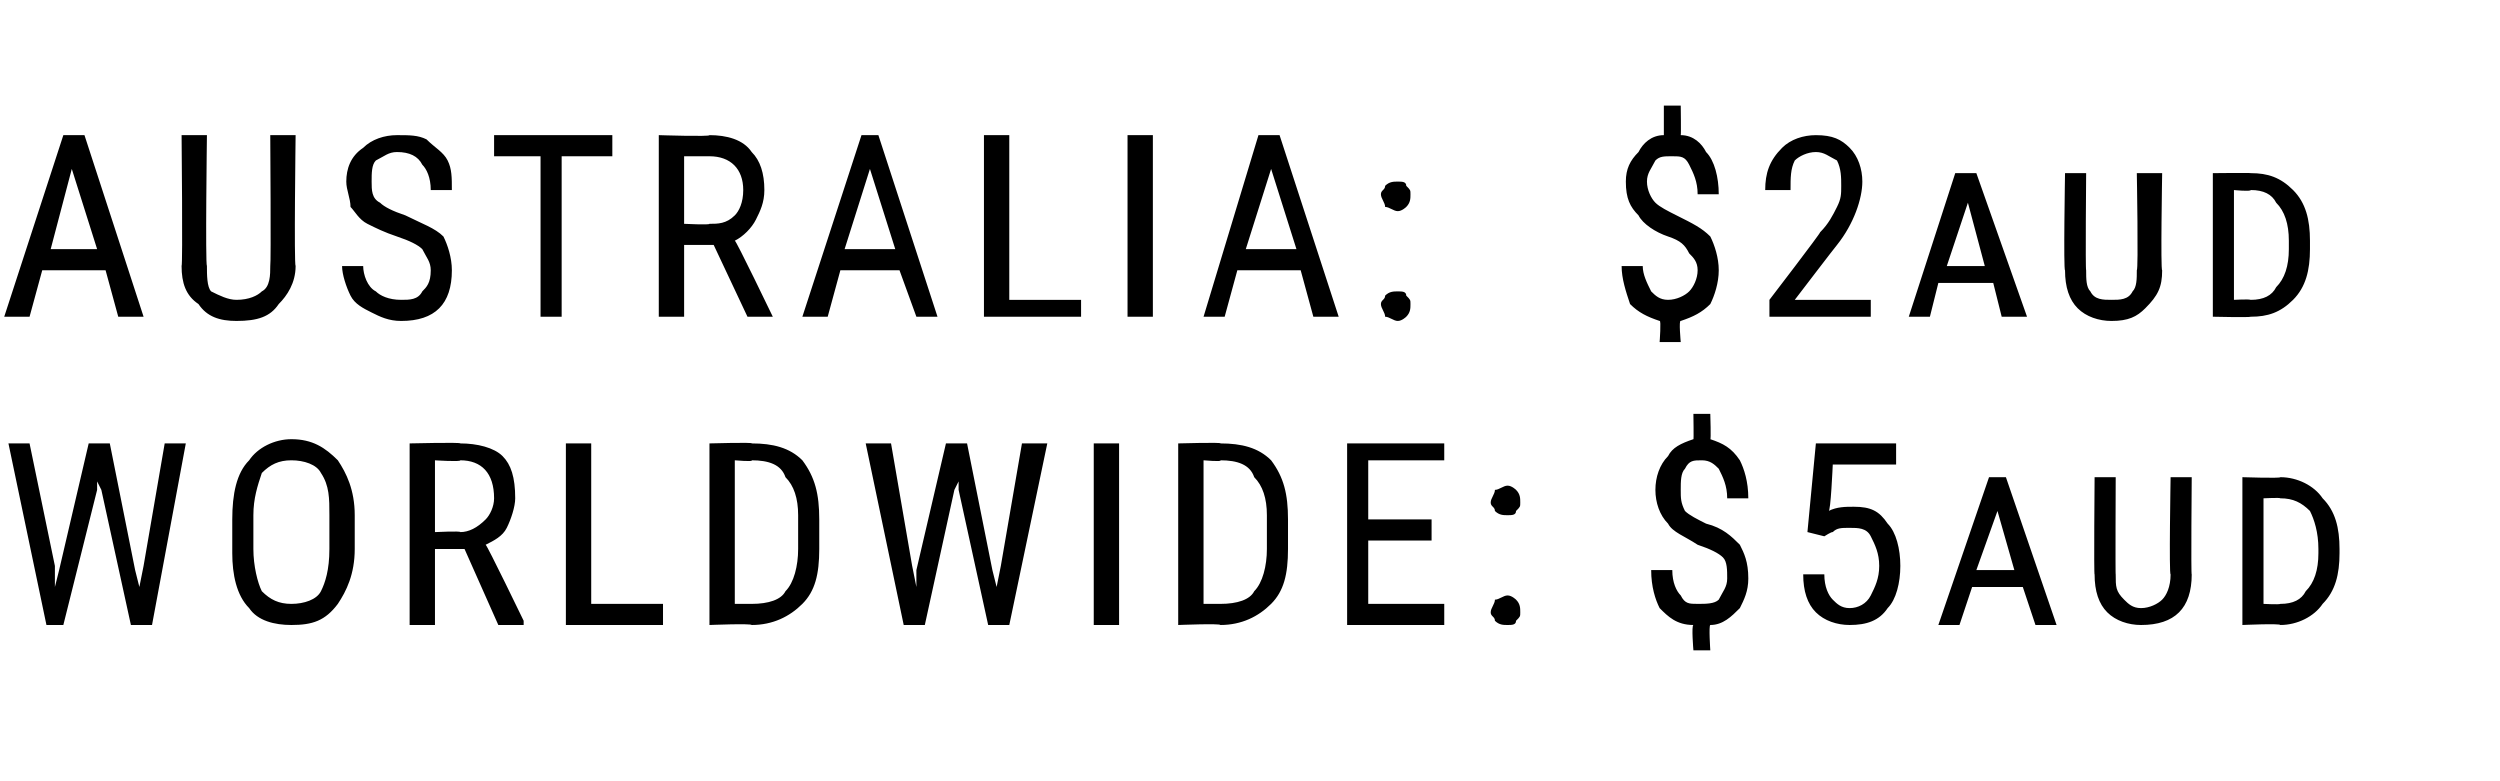
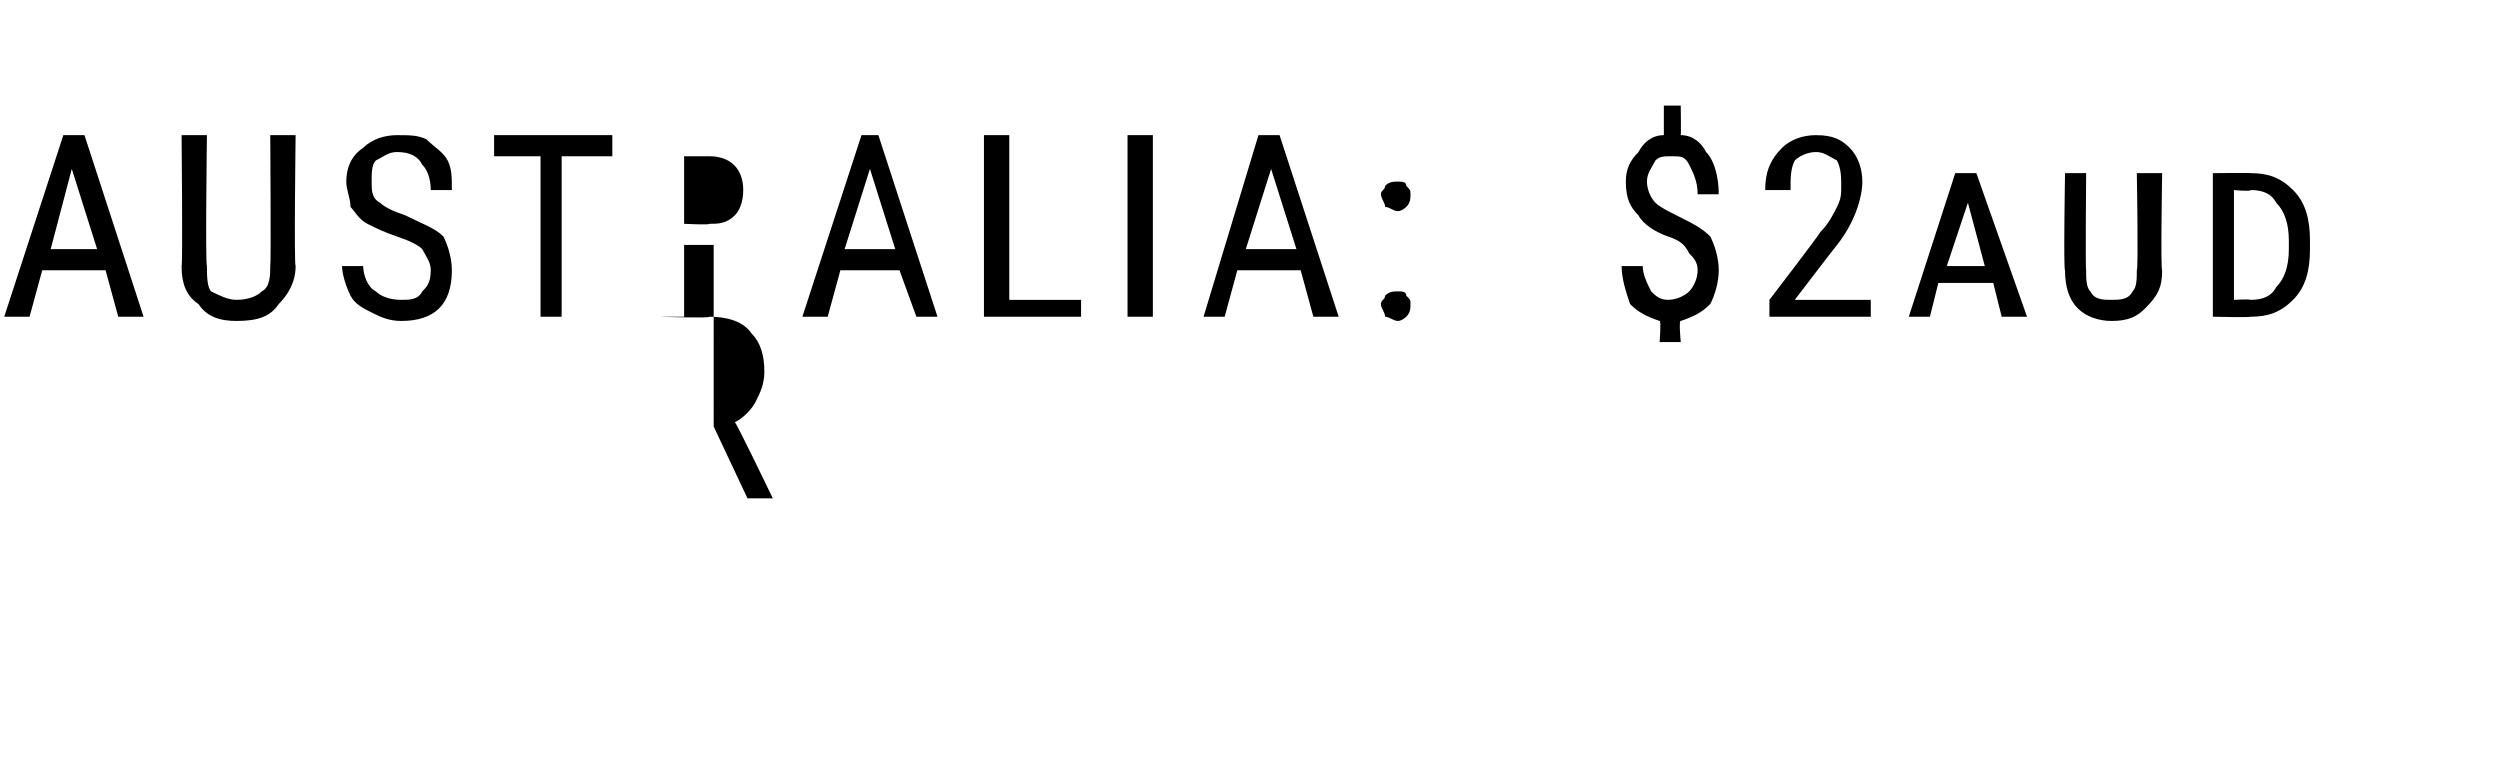
<svg xmlns="http://www.w3.org/2000/svg" version="1.1" width="59.2px" height="18.5px" viewBox="0 -3 59.2 18.5" style="top:-3px">
  <desc>AUSTRALIA: $2aud WORLDWIDE: $5aud</desc>
  <defs />
  <g id="Polygon92777">
-     <path d="m1.3 10.4l0 .5l.1-.4l.7-3l.5 0l.6 3l.1.4l.1-.5l.5-2.9l.5 0l-.8 4.3l-.5 0l-.7-3.2l-.1-.2l0 .2l-.8 3.2l-.4 0l-.9-4.3l.5 0l.6 2.9zm7.1-.4c0 .6-.2 1-.4 1.3c-.3.4-.6.5-1.1.5c-.4 0-.8-.1-1-.4c-.3-.3-.4-.8-.4-1.3c0 0 0-.8 0-.8c0-.6.1-1.1.4-1.4c.2-.3.6-.5 1-.5c.5 0 .8.2 1.1.5c.2.3.4.7.4 1.3c0 0 0 .8 0 .8zm-.6-.8c0-.4 0-.7-.2-1c-.1-.2-.4-.3-.7-.3c-.3 0-.5.1-.7.3c-.1.3-.2.6-.2 1c0 0 0 .8 0 .8c0 .4.1.8.2 1c.2.2.4.3.7.3c.3 0 .6-.1.7-.3c.1-.2.2-.5.2-1c0 0 0-.8 0-.8zm3.2.8l-.7 0l0 1.8l-.6 0l0-4.3c0 0 1.22-.03 1.2 0c.4 0 .8.1 1 .3c.2.2.3.5.3 1c0 .2-.1.5-.2.7c-.1.2-.3.3-.5.4c.03 0 .9 1.8.9 1.8l0 .1l-.6 0l-.8-1.8zm-.7-.4c0 0 .61-.03.6 0c.2 0 .4-.1.6-.3c.1-.1.2-.3.2-.5c0-.6-.3-.9-.8-.9c.01.04-.6 0-.6 0l0 1.7zm3.7 1.7l1.7 0l0 .5l-2.3 0l0-4.3l.6 0l0 3.8zm2.8.5l0-4.3c0 0 1.05-.03 1 0c.5 0 .9.1 1.2.4c.3.4.4.8.4 1.4c0 0 0 .7 0 .7c0 .6-.1 1-.4 1.3c-.3.3-.7.5-1.2.5c-.02-.04-1 0-1 0zm.6-3.9l0 3.4c0 0 .4 0 .4 0c.4 0 .7-.1.8-.3c.2-.2.3-.6.3-1c0 0 0-.8 0-.8c0-.4-.1-.7-.3-.9c-.1-.3-.4-.4-.8-.4c.05.04-.4 0-.4 0zm4.2 2.5l.1.5l0-.4l.7-3l.5 0l.6 3l.1.4l.1-.5l.5-2.9l.6 0l-.9 4.3l-.5 0l-.7-3.2l0-.2l-.1.2l-.7 3.2l-.5 0l-.9-4.3l.6 0l.5 2.9zm4.9 1.4l-.6 0l0-4.3l.6 0l0 4.3zm1.4 0l0-4.3c0 0 1.05-.03 1 0c.5 0 .9.1 1.2.4c.3.4.4.8.4 1.4c0 0 0 .7 0 .7c0 .6-.1 1-.4 1.3c-.3.3-.7.5-1.2.5c-.01-.04-1 0-1 0zm.6-3.9l0 3.4c0 0 .4 0 .4 0c.4 0 .7-.1.8-.3c.2-.2.3-.6.3-1c0 0 0-.8 0-.8c0-.4-.1-.7-.3-.9c-.1-.3-.4-.4-.8-.4c.05.04-.4 0-.4 0zm5.4 1.9l-1.5 0l0 1.5l1.8 0l0 .5l-2.3 0l0-4.3l2.3 0l0 .4l-1.8 0l0 1.4l1.5 0l0 .5zm1.4 1.7c0-.1.1-.2.1-.3c.1 0 .2-.1.3-.1c.1 0 .2.1.2.1c.1.1.1.2.1.3c0 .1 0 .1-.1.2c0 .1-.1.1-.2.1c-.1 0-.2 0-.3-.1c0-.1-.1-.1-.1-.2zm0-2.6c0-.1.1-.2.1-.3c.1 0 .2-.1.3-.1c.1 0 .2.1.2.1c.1.1.1.2.1.3c0 .1 0 .1-.1.2c0 .1-.1.1-.2.1c-.1 0-.2 0-.3-.1c0-.1-.1-.1-.1-.2zm5.6 1.8c0-.2 0-.4-.1-.5c-.1-.1-.3-.2-.6-.3c-.3-.2-.6-.3-.7-.5c-.2-.2-.3-.5-.3-.8c0-.3.1-.6.3-.8c.1-.2.3-.3.6-.4c.01.03 0-.6 0-.6l.4 0c0 0 .02.63 0 .6c.3.1.5.2.7.5c.1.2.2.5.2.9c0 0-.5 0-.5 0c0-.3-.1-.5-.2-.7c-.1-.1-.2-.2-.4-.2c-.2 0-.3 0-.4.2c-.1.1-.1.3-.1.5c0 .2 0 .3.1.5c.1.1.3.2.5.3c.4.1.6.3.8.5c.1.2.2.4.2.8c0 .3-.1.5-.2.7c-.2.2-.4.4-.7.4c-.04.01 0 .6 0 .6l-.4 0c0 0-.05-.59 0-.6c-.4 0-.6-.2-.8-.4c-.1-.2-.2-.5-.2-.9c0 0 .5 0 .5 0c0 .3.1.5.2.6c.1.2.2.2.4.2c.2 0 .4 0 .5-.1c.1-.2.2-.3.2-.5zm1.9-1.1l.2-2.1l1.9 0l0 .5l-1.5 0c0 0-.05 1.15-.1 1.1c.2-.1.4-.1.6-.1c.4 0 .6.1.8.4c.2.2.3.6.3 1c0 .4-.1.8-.3 1c-.2.3-.5.4-.9.4c-.3 0-.6-.1-.8-.3c-.2-.2-.3-.5-.3-.9c0 0 .5 0 .5 0c0 .3.1.5.2.6c.1.1.2.2.4.2c.2 0 .4-.1.5-.3c.1-.2.2-.4.2-.7c0-.3-.1-.5-.2-.7c-.1-.2-.3-.2-.5-.2c-.2 0-.3 0-.4.1c-.03-.01-.2.1-.2.1l-.4-.1zm5.1 1.3l-1.2 0l-.3.9l-.5 0l1.2-3.5l.4 0l1.2 3.5l-.5 0l-.3-.9zm-1.1-.4l.9 0l-.4-1.4l-.5 1.4zm5.1-2.2c0 0-.02 2.35 0 2.3c0 .4-.1.7-.3.9c-.2.2-.5.3-.9.3c-.3 0-.6-.1-.8-.3c-.2-.2-.3-.5-.3-.9c-.02.05 0-2.3 0-2.3l.5 0c0 0-.01 2.33 0 2.3c0 .3 0 .4.2.6c.1.1.2.2.4.2c.2 0 .4-.1.5-.2c.1-.1.2-.3.2-.6c-.04.03 0-2.3 0-2.3l.5 0zm1.2 3.5l0-3.5c0 0 .9.03.9 0c.4 0 .8.2 1 .5c.3.3.4.7.4 1.2c0 0 0 .1 0 .1c0 .5-.1.9-.4 1.2c-.2.3-.6.5-1 .5c-.02-.04-.9 0-.9 0zm.5-3l0 2.5c0 0 .37.02.4 0c.3 0 .5-.1.6-.3c.2-.2.3-.5.3-.9c0 0 0-.1 0-.1c0-.4-.1-.7-.2-.9c-.2-.2-.4-.3-.7-.3c0-.02-.4 0-.4 0z" stroke="none" fill="#000" />
-   </g>
+     </g>
  <g id="Polygon92776">
-     <path d="m2.5 3.4l-1.5 0l-.3 1.1l-.6 0l1.4-4.3l.5 0l1.4 4.3l-.6 0l-.3-1.1zm-1.3-.5l1.1 0l-.6-1.9l-.5 1.9zm5.8-2.7c0 0-.04 3.08 0 3.1c0 .4-.2.7-.4.9c-.2.3-.5.4-1 .4c-.4 0-.7-.1-.9-.4c-.3-.2-.4-.5-.4-.9c.03-.02 0-3.1 0-3.1l.6 0c0 0-.04 3.06 0 3.1c0 .2 0 .5.1.6c.2.1.4.2.6.2c.3 0 .5-.1.6-.2c.2-.1.2-.4.2-.6c.02-.04 0-3.1 0-3.1l.6 0zm3.2 3.2c0-.2-.1-.3-.2-.5c-.1-.1-.3-.2-.6-.3c-.3-.1-.5-.2-.7-.3c-.2-.1-.3-.3-.4-.4c0-.2-.1-.4-.1-.6c0-.3.1-.6.4-.8c.2-.2.5-.3.8-.3c.3 0 .5 0 .7.1c.2.2.4.3.5.5c.1.2.1.4.1.7c0 0-.5 0-.5 0c0-.3-.1-.5-.2-.6c-.1-.2-.3-.3-.6-.3c-.2 0-.3.1-.5.2c-.1.1-.1.3-.1.5c0 .2 0 .4.2.5c.1.1.3.2.6.3c.4.2.7.3.9.5c.1.2.2.5.2.8c0 .4-.1.7-.3.9c-.2.2-.5.3-.9.3c-.3 0-.5-.1-.7-.2c-.2-.1-.4-.2-.5-.4c-.1-.2-.2-.5-.2-.7c0 0 .5 0 .5 0c0 .2.1.5.3.6c.1.1.3.2.6.2c.2 0 .4 0 .5-.2c.1-.1.2-.2.2-.5zm4.3-2.7l-1.2 0l0 3.8l-.5 0l0-3.8l-1.1 0l0-.5l2.8 0l0 .5zm2.4 2.1l-.7 0l0 1.7l-.6 0l0-4.3c0 0 1.22.04 1.2 0c.4 0 .8.1 1 .4c.2.2.3.5.3.9c0 .3-.1.5-.2.7c-.1.2-.3.4-.5.5c.02-.03.9 1.8.9 1.8l0 0l-.6 0l-.8-1.7zm-.7-.5c0 0 .61.03.6 0c.2 0 .4 0 .6-.2c.1-.1.2-.3.2-.6c0-.5-.3-.8-.8-.8c.01 0-.6 0-.6 0l0 1.6zm5.1 1.1l-1.4 0l-.3 1.1l-.6 0l1.4-4.3l.4 0l1.4 4.3l-.5 0l-.4-1.1zm-1.3-.5l1.2 0l-.6-1.9l-.6 1.9zm3.9 1.2l1.7 0l0 .4l-2.3 0l0-4.3l.6 0l0 3.9zm3.4.4l-.6 0l0-4.3l.6 0l0 4.3zm3.5-1.1l-1.5 0l-.3 1.1l-.5 0l1.3-4.3l.5 0l1.4 4.3l-.6 0l-.3-1.1zm-1.3-.5l1.2 0l-.6-1.9l-.6 1.9zm3.2 1.3c0-.1.1-.1.1-.2c.1-.1.2-.1.3-.1c.1 0 .2 0 .2.1c.1.1.1.1.1.2c0 .1 0 .2-.1.3c0 0-.1.1-.2.1c-.1 0-.2-.1-.3-.1c0-.1-.1-.2-.1-.3zm0-2.6c0-.1.1-.1.1-.2c.1-.1.2-.1.3-.1c.1 0 .2 0 .2.1c.1.1.1.1.1.2c0 .1 0 .2-.1.3c0 0-.1.1-.2.1c-.1 0-.2-.1-.3-.1c0-.1-.1-.2-.1-.3zm7.5 1.8c0-.2-.1-.3-.2-.4c-.1-.2-.2-.3-.5-.4c-.3-.1-.6-.3-.7-.5c-.2-.2-.3-.4-.3-.8c0-.3.1-.5.3-.7c.1-.2.3-.4.6-.4c0-.01 0-.7 0-.7l.4 0c0 0 .01.69 0 .7c.3 0 .5.2.6.4c.2.2.3.6.3 1c0 0-.5 0-.5 0c0-.3-.1-.5-.2-.7c-.1-.2-.2-.2-.4-.2c-.2 0-.3 0-.4.1c-.1.2-.2.3-.2.5c0 .2.1.4.2.5c.1.1.3.2.5.3c.4.2.6.3.8.5c.1.2.2.5.2.8c0 .3-.1.6-.2.8c-.2.2-.4.3-.7.4c-.05-.03 0 .5 0 .5l-.5 0c0 0 .04-.53 0-.5c-.3-.1-.5-.2-.7-.4c-.1-.3-.2-.6-.2-.9c0 0 .5 0 .5 0c0 .2.1.4.2.6c.1.1.2.2.4.2c.2 0 .4-.1.5-.2c.1-.1.2-.3.2-.5zm4.1 1.1l-2.4 0l0-.4c0 0 1.22-1.59 1.2-1.6c.2-.2.3-.4.4-.6c.1-.2.1-.3.1-.5c0-.2 0-.4-.1-.6c-.2-.1-.3-.2-.5-.2c-.2 0-.4.1-.5.2c-.1.2-.1.4-.1.7c0 0-.6 0-.6 0c0-.4.1-.7.4-1c.2-.2.5-.3.8-.3c.4 0 .6.1.8.3c.2.2.3.5.3.8c0 .4-.2 1-.6 1.5c-.03.03-1 1.3-1 1.3l1.8 0l0 .4zm2.9-.8l-1.3 0l-.2.8l-.5 0l1.1-3.4l.5 0l1.2 3.4l-.6 0l-.2-.8zm-1.1-.4l.9 0l-.4-1.5l-.5 1.5zm5.1-2.2c0 0-.04 2.31 0 2.3c0 .4-.1.6-.4.9c-.2.2-.4.3-.8.3c-.3 0-.6-.1-.8-.3c-.2-.2-.3-.5-.3-.9c-.04.01 0-2.3 0-2.3l.5 0c0 0-.02 2.29 0 2.3c0 .2 0 .4.1.5c.1.2.3.2.5.2c.2 0 .4 0 .5-.2c.1-.1.1-.3.1-.5c.04-.01 0-2.3 0-2.3l.6 0zm1.2 3.4l0-3.4c0 0 .89-.01.9 0c.4 0 .7.1 1 .4c.3.3.4.7.4 1.2c0 0 0 .2 0 .2c0 .5-.1.9-.4 1.2c-.3.3-.6.4-1 .4c-.03.02-.9 0-.9 0zm.5-3l0 2.6c0 0 .35-.02.4 0c.3 0 .5-.1.6-.3c.2-.2.3-.5.3-.9c0 0 0-.2 0-.2c0-.4-.1-.7-.3-.9c-.1-.2-.3-.3-.6-.3c-.01.04-.4 0-.4 0z" stroke="none" fill="#000" />
+     <path d="m2.5 3.4l-1.5 0l-.3 1.1l-.6 0l1.4-4.3l.5 0l1.4 4.3l-.6 0l-.3-1.1zm-1.3-.5l1.1 0l-.6-1.9l-.5 1.9zm5.8-2.7c0 0-.04 3.08 0 3.1c0 .4-.2.7-.4.9c-.2.3-.5.4-1 .4c-.4 0-.7-.1-.9-.4c-.3-.2-.4-.5-.4-.9c.03-.02 0-3.1 0-3.1l.6 0c0 0-.04 3.06 0 3.1c0 .2 0 .5.1.6c.2.1.4.2.6.2c.3 0 .5-.1.6-.2c.2-.1.2-.4.2-.6c.02-.04 0-3.1 0-3.1l.6 0zm3.2 3.2c0-.2-.1-.3-.2-.5c-.1-.1-.3-.2-.6-.3c-.3-.1-.5-.2-.7-.3c-.2-.1-.3-.3-.4-.4c0-.2-.1-.4-.1-.6c0-.3.1-.6.4-.8c.2-.2.5-.3.8-.3c.3 0 .5 0 .7.1c.2.2.4.3.5.5c.1.2.1.4.1.7c0 0-.5 0-.5 0c0-.3-.1-.5-.2-.6c-.1-.2-.3-.3-.6-.3c-.2 0-.3.1-.5.2c-.1.1-.1.3-.1.5c0 .2 0 .4.2.5c.1.1.3.2.6.3c.4.2.7.3.9.5c.1.2.2.5.2.8c0 .4-.1.7-.3.9c-.2.2-.5.3-.9.3c-.3 0-.5-.1-.7-.2c-.2-.1-.4-.2-.5-.4c-.1-.2-.2-.5-.2-.7c0 0 .5 0 .5 0c0 .2.1.5.3.6c.1.1.3.2.6.2c.2 0 .4 0 .5-.2c.1-.1.2-.2.2-.5zm4.3-2.7l-1.2 0l0 3.8l-.5 0l0-3.8l-1.1 0l0-.5l2.8 0l0 .5zm2.4 2.1l-.7 0l0 1.7l-.6 0c0 0 1.22.04 1.2 0c.4 0 .8.1 1 .4c.2.2.3.5.3.9c0 .3-.1.5-.2.7c-.1.2-.3.4-.5.5c.02-.03.9 1.8.9 1.8l0 0l-.6 0l-.8-1.7zm-.7-.5c0 0 .61.03.6 0c.2 0 .4 0 .6-.2c.1-.1.2-.3.2-.6c0-.5-.3-.8-.8-.8c.01 0-.6 0-.6 0l0 1.6zm5.1 1.1l-1.4 0l-.3 1.1l-.6 0l1.4-4.3l.4 0l1.4 4.3l-.5 0l-.4-1.1zm-1.3-.5l1.2 0l-.6-1.9l-.6 1.9zm3.9 1.2l1.7 0l0 .4l-2.3 0l0-4.3l.6 0l0 3.9zm3.4.4l-.6 0l0-4.3l.6 0l0 4.3zm3.5-1.1l-1.5 0l-.3 1.1l-.5 0l1.3-4.3l.5 0l1.4 4.3l-.6 0l-.3-1.1zm-1.3-.5l1.2 0l-.6-1.9l-.6 1.9zm3.2 1.3c0-.1.1-.1.1-.2c.1-.1.2-.1.3-.1c.1 0 .2 0 .2.1c.1.1.1.1.1.2c0 .1 0 .2-.1.3c0 0-.1.1-.2.1c-.1 0-.2-.1-.3-.1c0-.1-.1-.2-.1-.3zm0-2.6c0-.1.1-.1.1-.2c.1-.1.2-.1.3-.1c.1 0 .2 0 .2.1c.1.1.1.1.1.2c0 .1 0 .2-.1.3c0 0-.1.1-.2.1c-.1 0-.2-.1-.3-.1c0-.1-.1-.2-.1-.3zm7.5 1.8c0-.2-.1-.3-.2-.4c-.1-.2-.2-.3-.5-.4c-.3-.1-.6-.3-.7-.5c-.2-.2-.3-.4-.3-.8c0-.3.1-.5.3-.7c.1-.2.3-.4.6-.4c0-.01 0-.7 0-.7l.4 0c0 0 .01.69 0 .7c.3 0 .5.2.6.4c.2.2.3.6.3 1c0 0-.5 0-.5 0c0-.3-.1-.5-.2-.7c-.1-.2-.2-.2-.4-.2c-.2 0-.3 0-.4.1c-.1.2-.2.3-.2.5c0 .2.1.4.2.5c.1.1.3.2.5.3c.4.2.6.3.8.5c.1.2.2.5.2.8c0 .3-.1.6-.2.8c-.2.2-.4.3-.7.4c-.05-.03 0 .5 0 .5l-.5 0c0 0 .04-.53 0-.5c-.3-.1-.5-.2-.7-.4c-.1-.3-.2-.6-.2-.9c0 0 .5 0 .5 0c0 .2.1.4.2.6c.1.1.2.2.4.2c.2 0 .4-.1.5-.2c.1-.1.2-.3.2-.5zm4.1 1.1l-2.4 0l0-.4c0 0 1.22-1.59 1.2-1.6c.2-.2.3-.4.4-.6c.1-.2.1-.3.1-.5c0-.2 0-.4-.1-.6c-.2-.1-.3-.2-.5-.2c-.2 0-.4.1-.5.2c-.1.2-.1.4-.1.7c0 0-.6 0-.6 0c0-.4.1-.7.4-1c.2-.2.5-.3.8-.3c.4 0 .6.1.8.3c.2.2.3.5.3.8c0 .4-.2 1-.6 1.5c-.03.03-1 1.3-1 1.3l1.8 0l0 .4zm2.9-.8l-1.3 0l-.2.8l-.5 0l1.1-3.4l.5 0l1.2 3.4l-.6 0l-.2-.8zm-1.1-.4l.9 0l-.4-1.5l-.5 1.5zm5.1-2.2c0 0-.04 2.31 0 2.3c0 .4-.1.6-.4.9c-.2.2-.4.3-.8.3c-.3 0-.6-.1-.8-.3c-.2-.2-.3-.5-.3-.9c-.04.01 0-2.3 0-2.3l.5 0c0 0-.02 2.29 0 2.3c0 .2 0 .4.1.5c.1.2.3.2.5.2c.2 0 .4 0 .5-.2c.1-.1.1-.3.1-.5c.04-.01 0-2.3 0-2.3l.6 0zm1.2 3.4l0-3.4c0 0 .89-.01.9 0c.4 0 .7.1 1 .4c.3.3.4.7.4 1.2c0 0 0 .2 0 .2c0 .5-.1.9-.4 1.2c-.3.3-.6.4-1 .4c-.03.02-.9 0-.9 0zm.5-3l0 2.6c0 0 .35-.02.4 0c.3 0 .5-.1.6-.3c.2-.2.3-.5.3-.9c0 0 0-.2 0-.2c0-.4-.1-.7-.3-.9c-.1-.2-.3-.3-.6-.3c-.01.04-.4 0-.4 0z" stroke="none" fill="#000" />
  </g>
</svg>